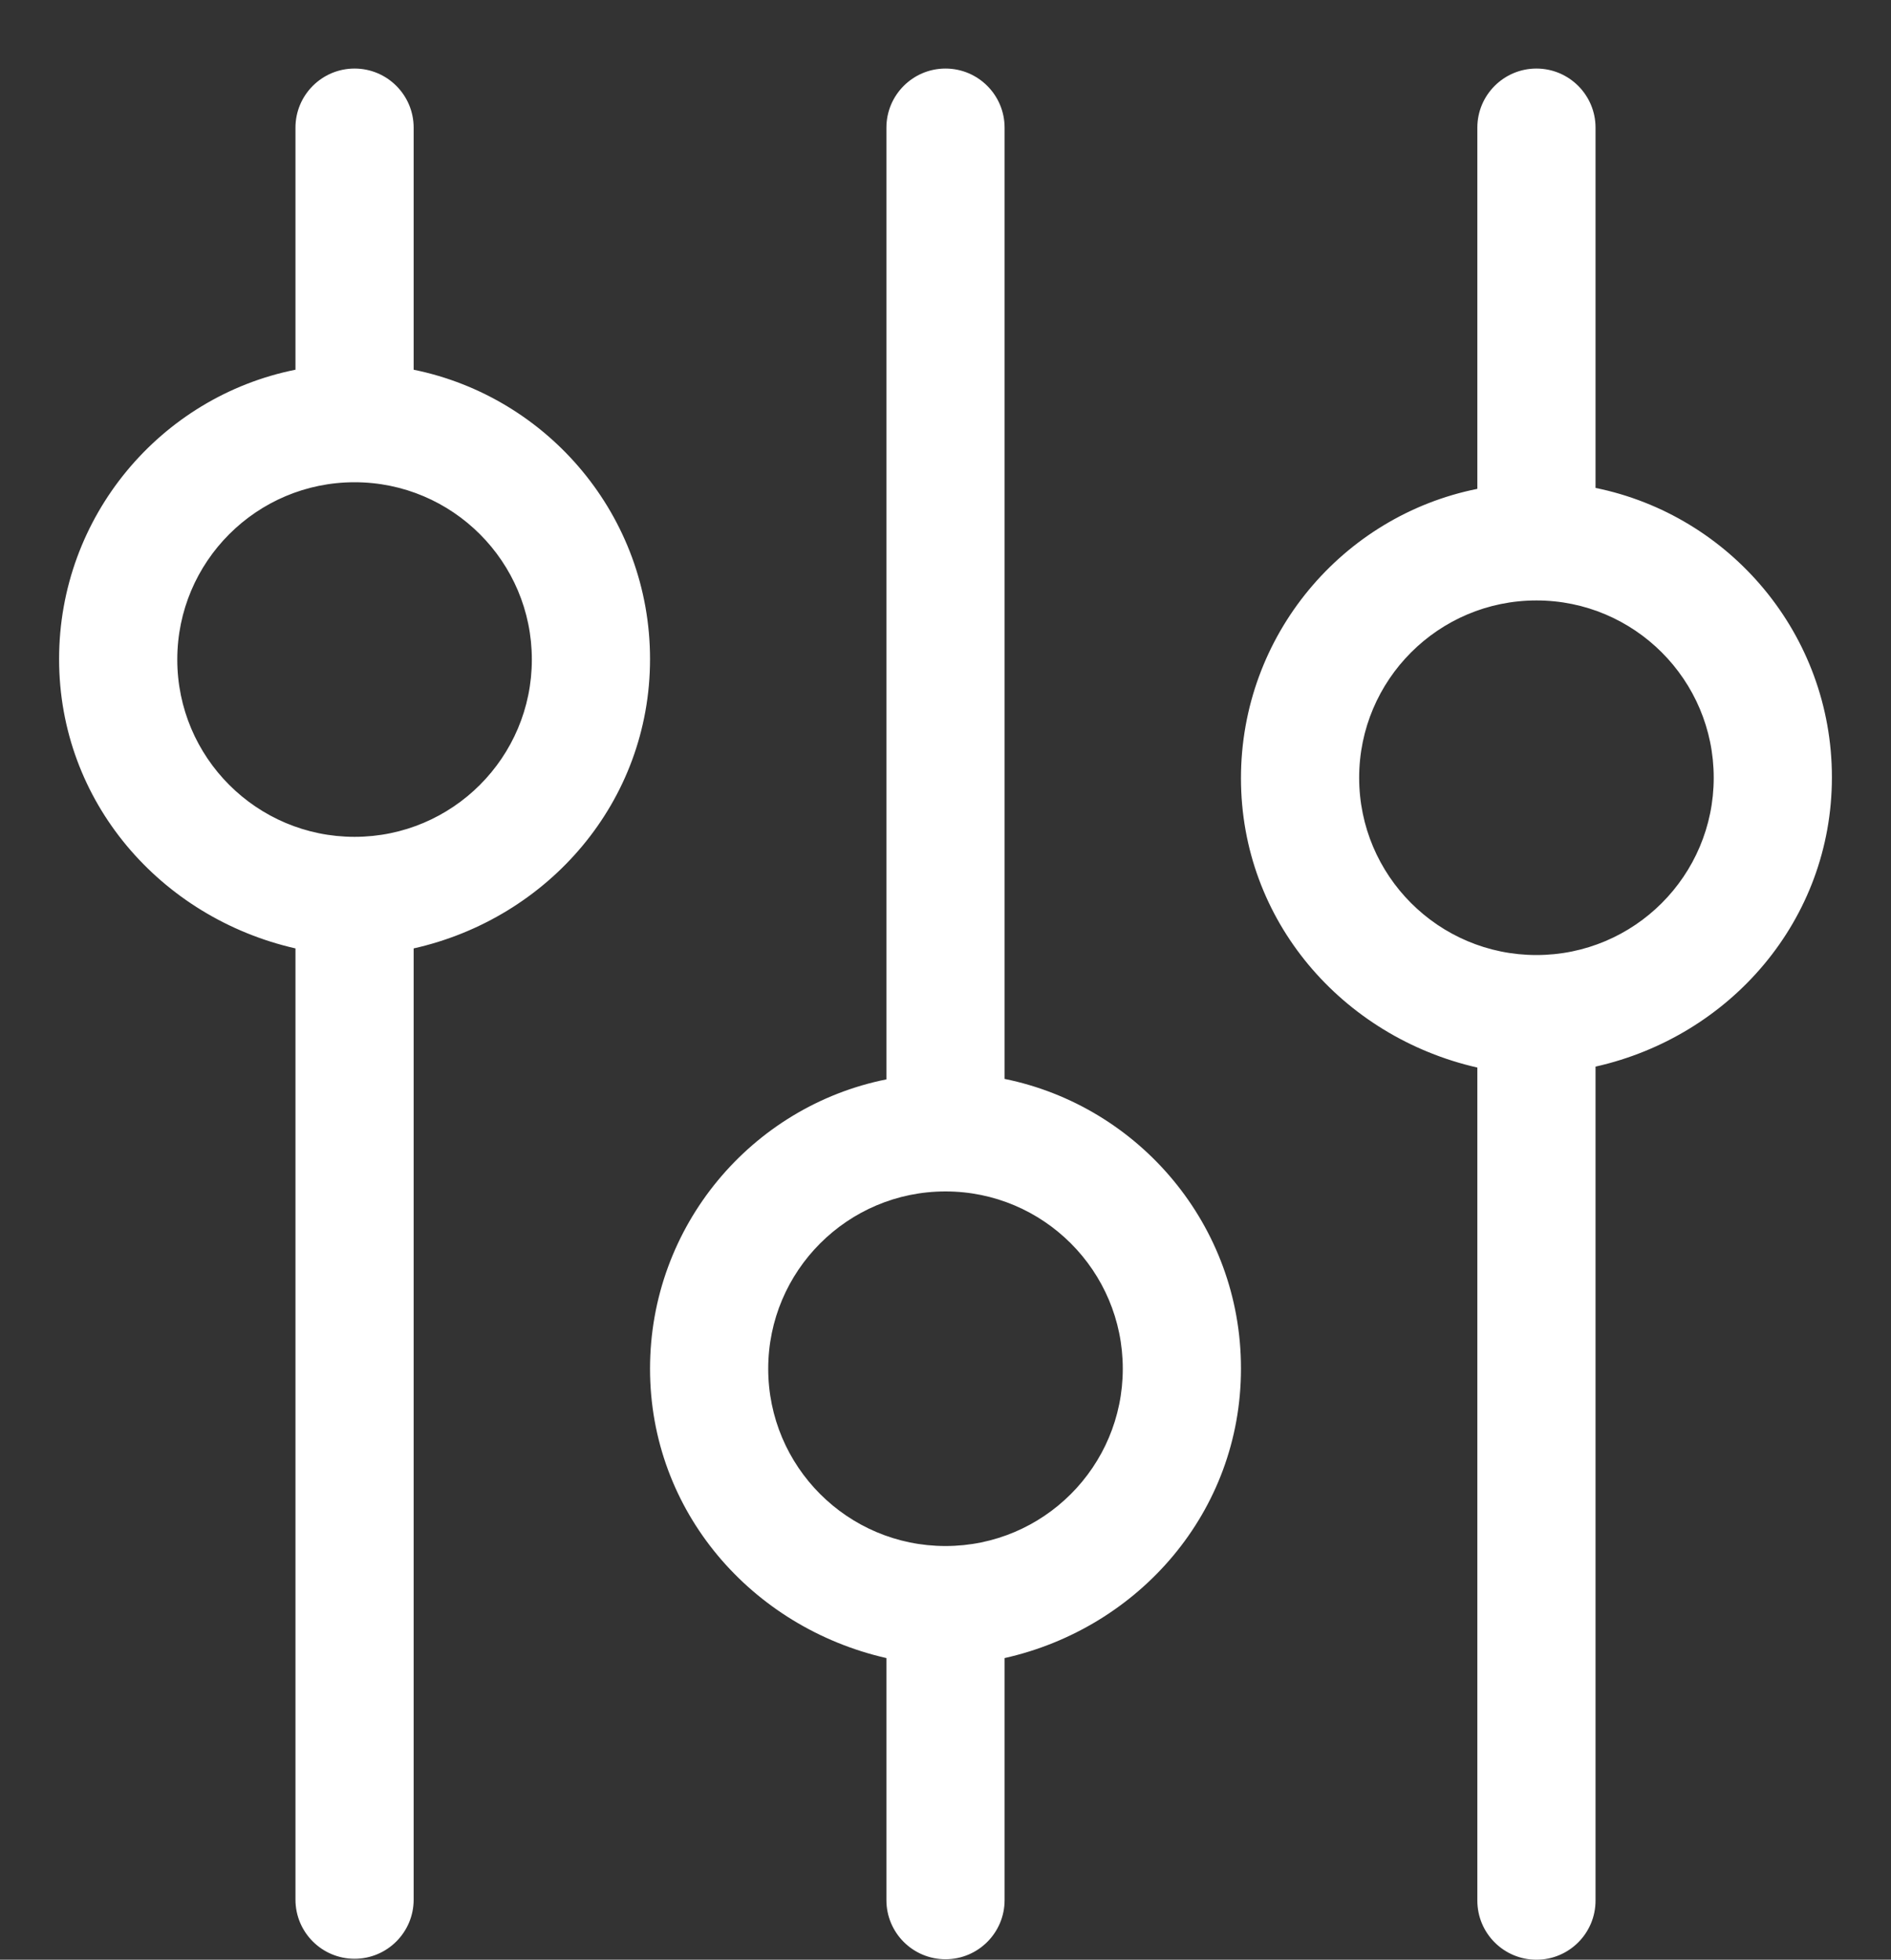
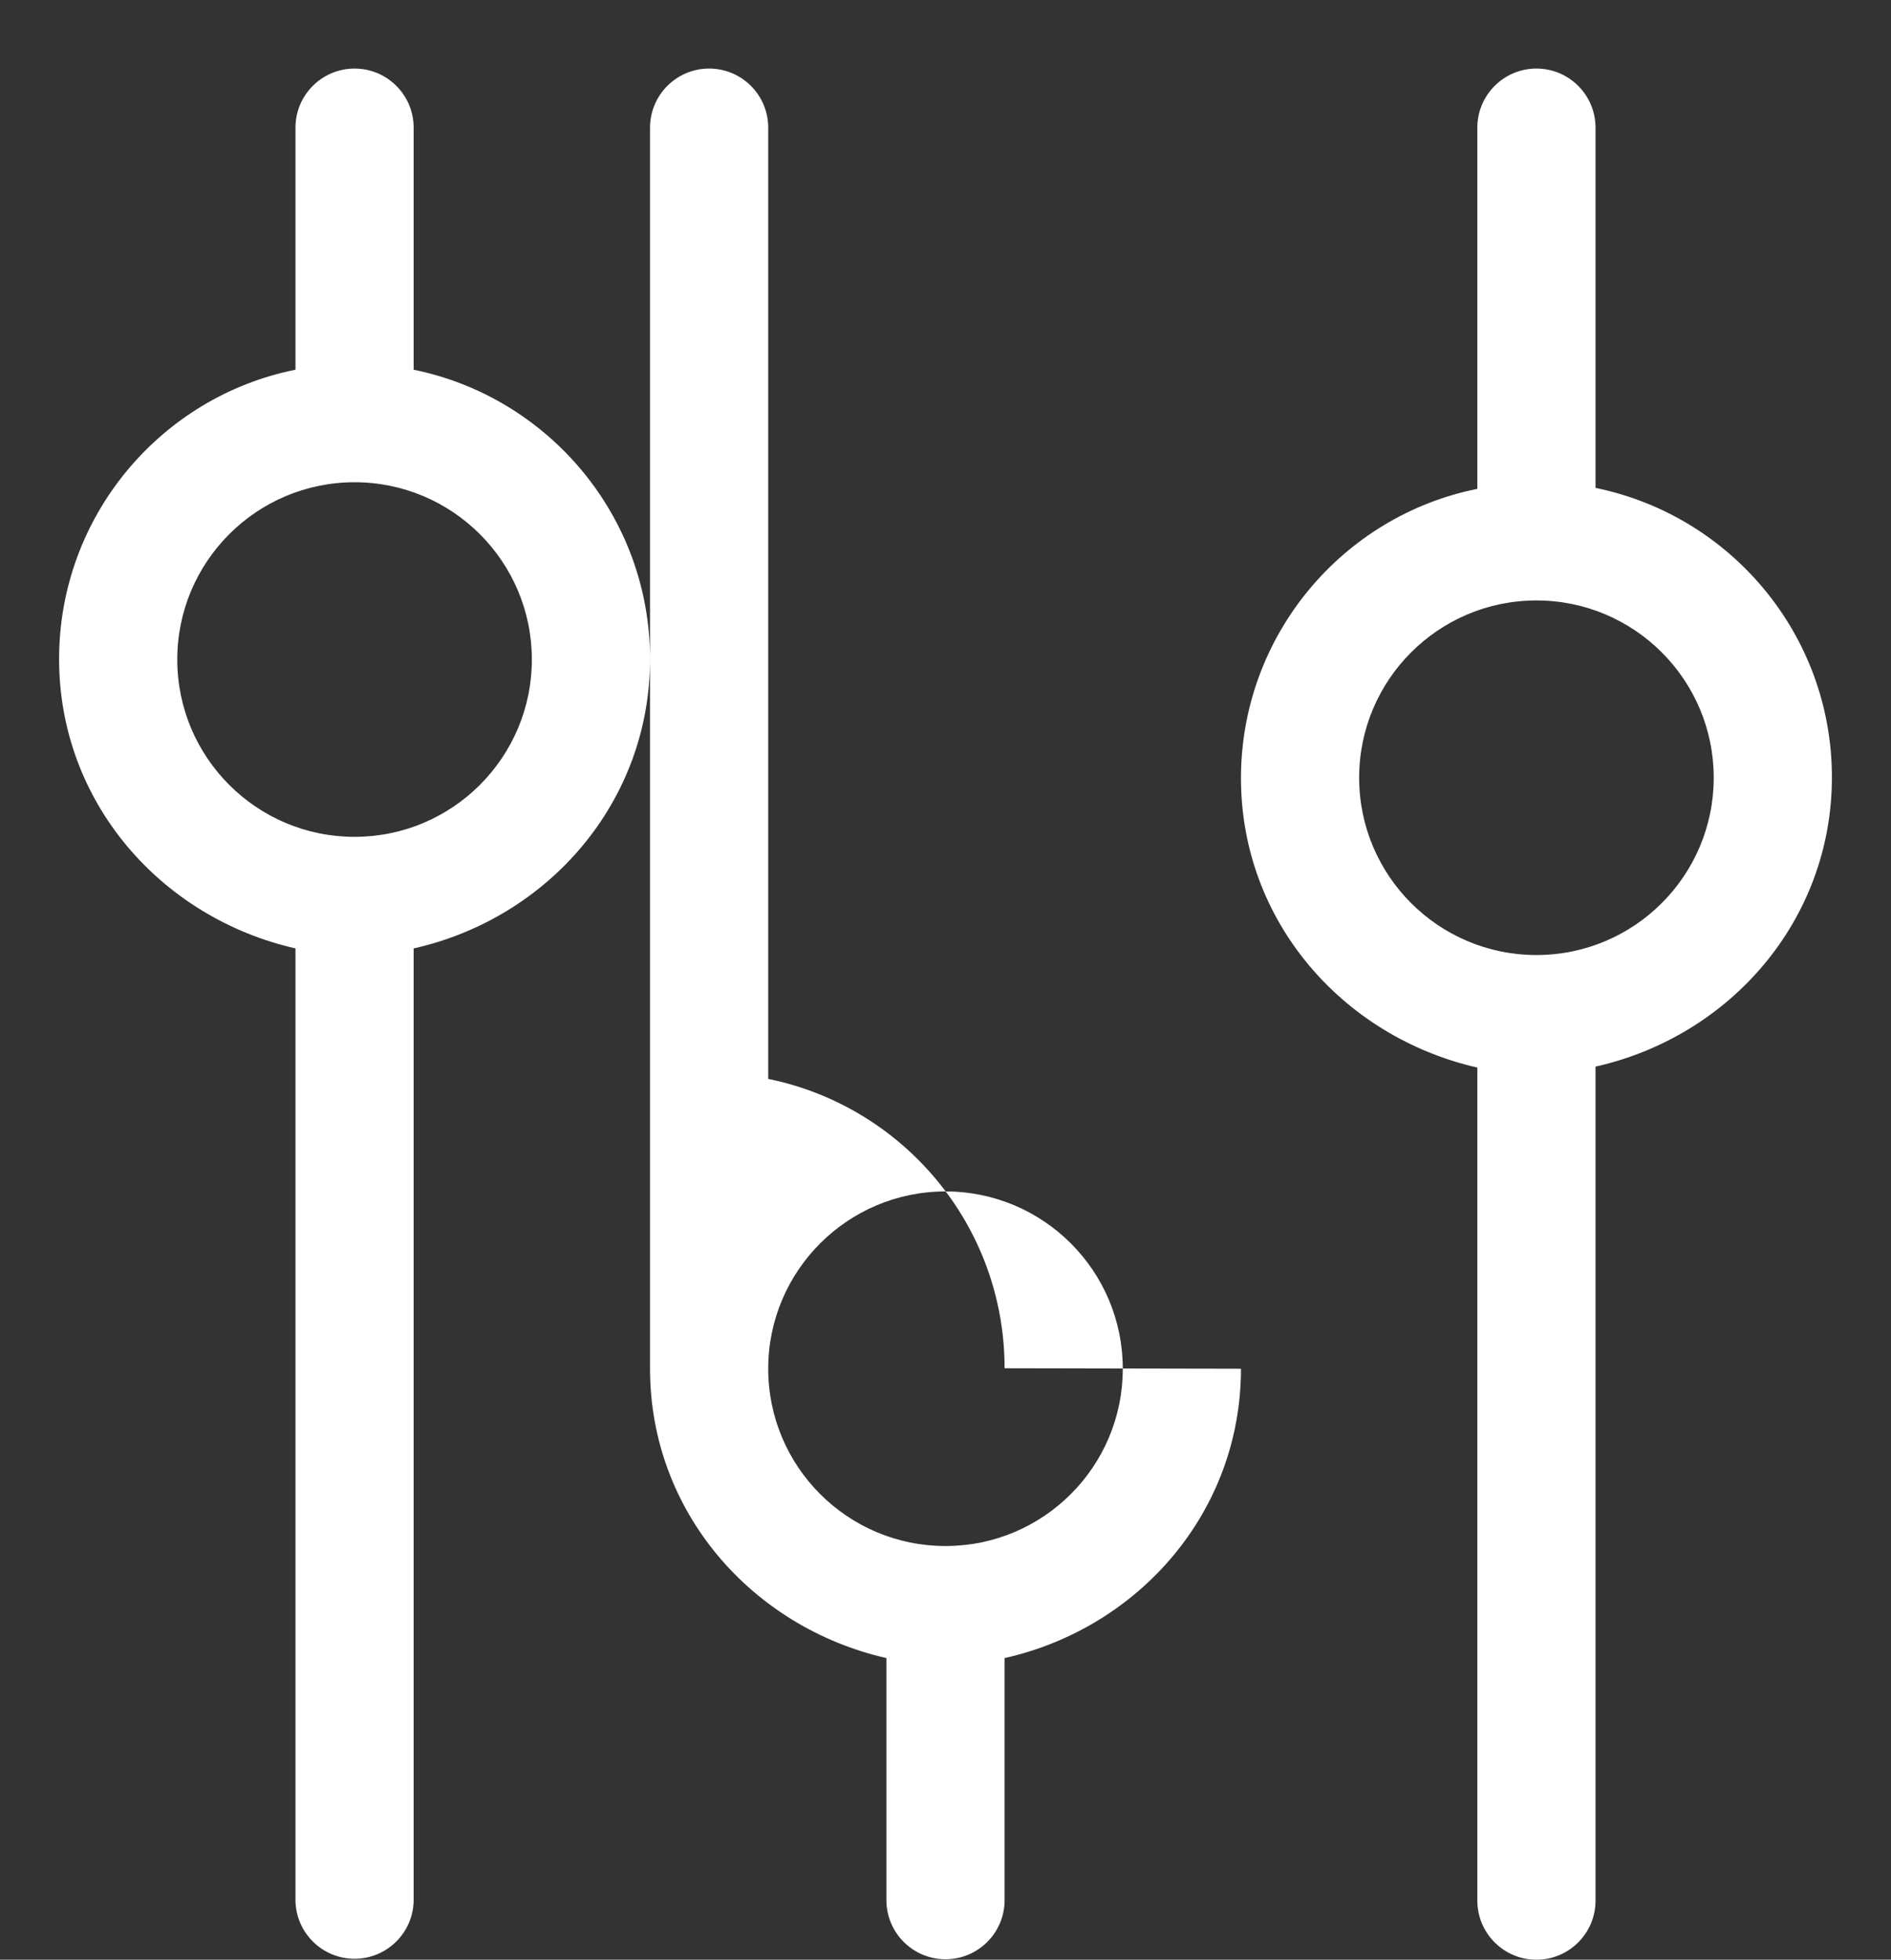
<svg xmlns="http://www.w3.org/2000/svg" id="Ebene_1" data-name="Ebene 1" viewBox="0 0 40 41.45">
  <rect x="0" y="0" width="40" height="41.45" fill="#333333" stroke="none" />
  <defs>
    <style>
      .cls-1 {
        isolation: isolate;
      }

      .cls-2 {
        fill: #fff;
        stroke-width: 0px;
      }
    </style>
  </defs>
  <g id="_" data-name=" " class="cls-1">
    <g class="cls-1">
-       <path class="cls-2" d="m7.5,1.45c.69,0,1.25.56,1.25,1.25v5.12c2.85.58,5,3.1,5,6.12s-2.15,5.48-5,6.12v20.12c0,.69-.56,1.25-1.25,1.25s-1.25-.56-1.25-1.25v-20.12c-2.85-.65-5-3.1-5-6.12s2.15-5.55,5-6.12V2.7c0-.69.56-1.25,1.25-1.25Zm0,16.25c2.07,0,3.75-1.68,3.75-3.75s-1.68-3.75-3.75-3.75-3.75,1.68-3.75,3.75,1.68,3.75,3.75,3.75Zm18.75,11.25c0,3.02-2.15,5.48-5,6.12v5.12c0,.69-.56,1.25-1.25,1.25s-1.25-.56-1.25-1.25v-5.12c-2.85-.65-5-3.1-5-6.12s2.15-5.55,5-6.12V2.7c0-.69.56-1.25,1.25-1.25s1.25.56,1.25,1.25v20.12c2.85.58,5,3.1,5,6.12Zm-6.25,3.75c2.07,0,3.75-1.68,3.75-3.75s-1.68-3.75-3.75-3.75-3.75,1.68-3.75,3.75,1.68,3.75,3.75,3.75Zm13.75,7.5c0,.69-.56,1.25-1.25,1.25s-1.25-.56-1.25-1.25v-17.62c-2.85-.65-5-3.1-5-6.12s2.15-5.55,5-6.12V2.7c0-.69.56-1.25,1.25-1.25s1.25.56,1.25,1.25v7.62c2.85.58,5,3.1,5,6.12s-2.15,5.48-5,6.12v17.62Zm-1.25-27.5c-2.07,0-3.75,1.68-3.75,3.75s1.68,3.75,3.75,3.75,3.75-1.68,3.75-3.75-1.68-3.75-3.75-3.75Z" />
+       <path class="cls-2" d="m7.5,1.45c.69,0,1.25.56,1.25,1.25v5.12c2.85.58,5,3.1,5,6.12s-2.15,5.48-5,6.12v20.12c0,.69-.56,1.25-1.25,1.25s-1.25-.56-1.25-1.25v-20.12c-2.85-.65-5-3.1-5-6.12s2.15-5.55,5-6.12V2.7c0-.69.56-1.25,1.25-1.25Zm0,16.25c2.07,0,3.75-1.68,3.75-3.75s-1.68-3.75-3.75-3.75-3.75,1.68-3.75,3.75,1.68,3.75,3.75,3.75Zm18.75,11.25c0,3.02-2.15,5.48-5,6.12v5.12c0,.69-.56,1.25-1.25,1.25s-1.25-.56-1.25-1.25v-5.12c-2.85-.65-5-3.1-5-6.12V2.7c0-.69.56-1.25,1.25-1.25s1.25.56,1.25,1.25v20.12c2.85.58,5,3.1,5,6.12Zm-6.25,3.75c2.07,0,3.75-1.68,3.75-3.75s-1.68-3.75-3.75-3.75-3.75,1.68-3.75,3.75,1.68,3.75,3.75,3.75Zm13.75,7.5c0,.69-.56,1.25-1.25,1.25s-1.25-.56-1.25-1.25v-17.62c-2.85-.65-5-3.1-5-6.12s2.15-5.55,5-6.12V2.7c0-.69.56-1.25,1.25-1.25s1.25.56,1.25,1.25v7.62c2.85.58,5,3.1,5,6.12s-2.15,5.48-5,6.12v17.62Zm-1.25-27.5c-2.07,0-3.75,1.68-3.75,3.75s1.68,3.75,3.75,3.75,3.75-1.68,3.75-3.75-1.68-3.75-3.75-3.75Z" />
    </g>
  </g>
</svg>